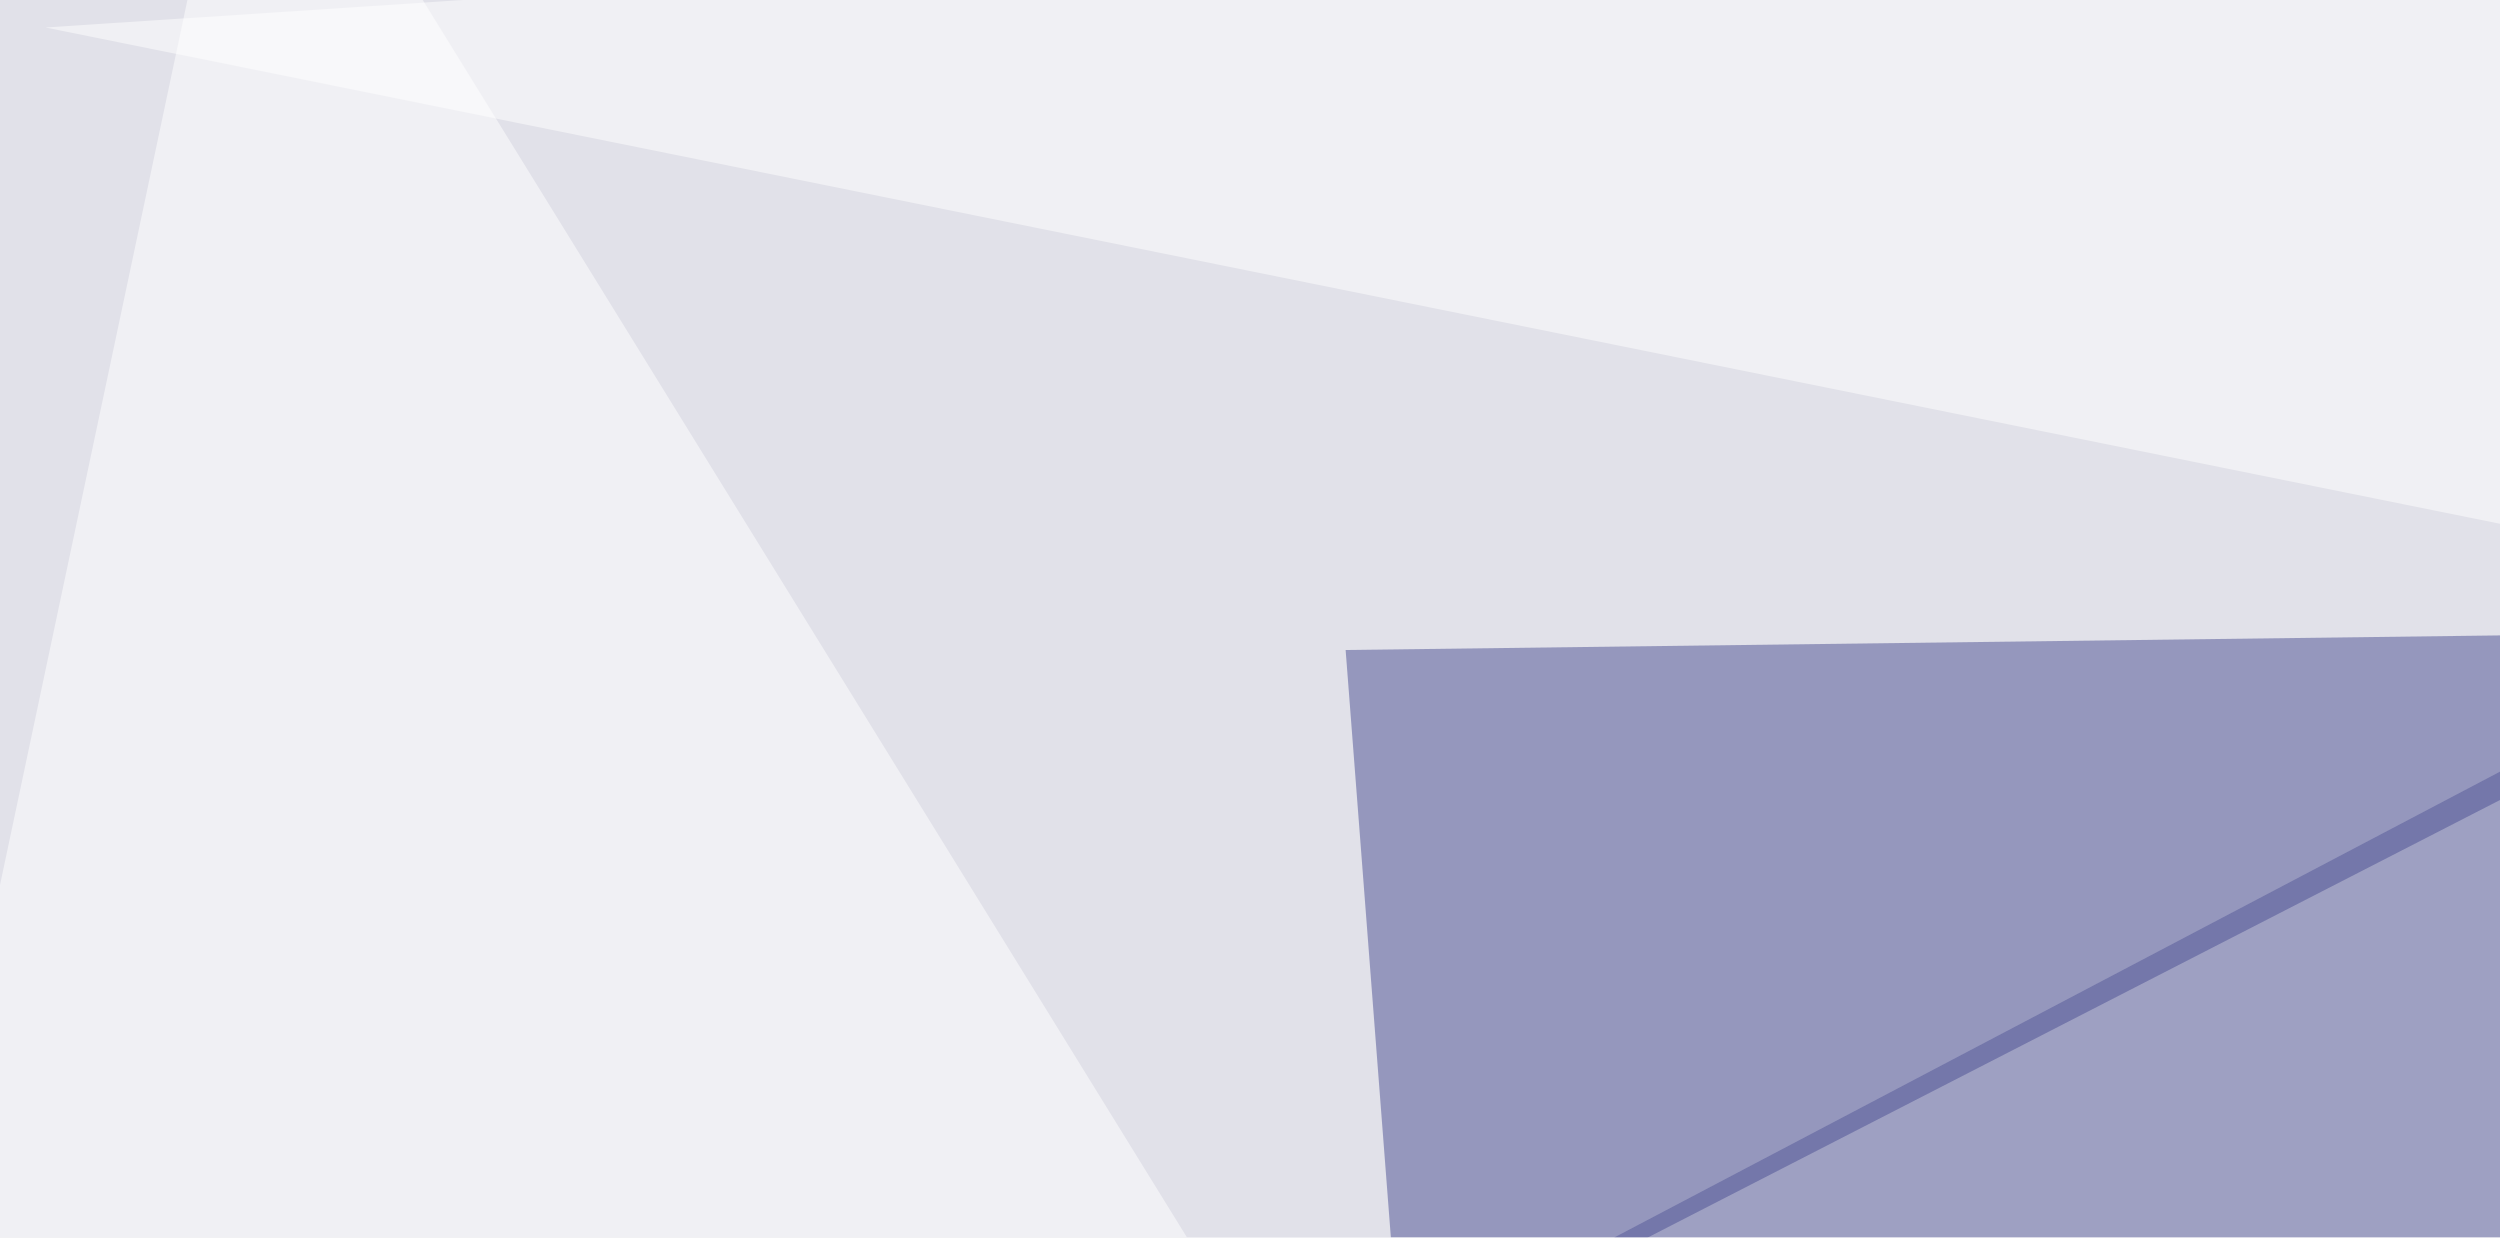
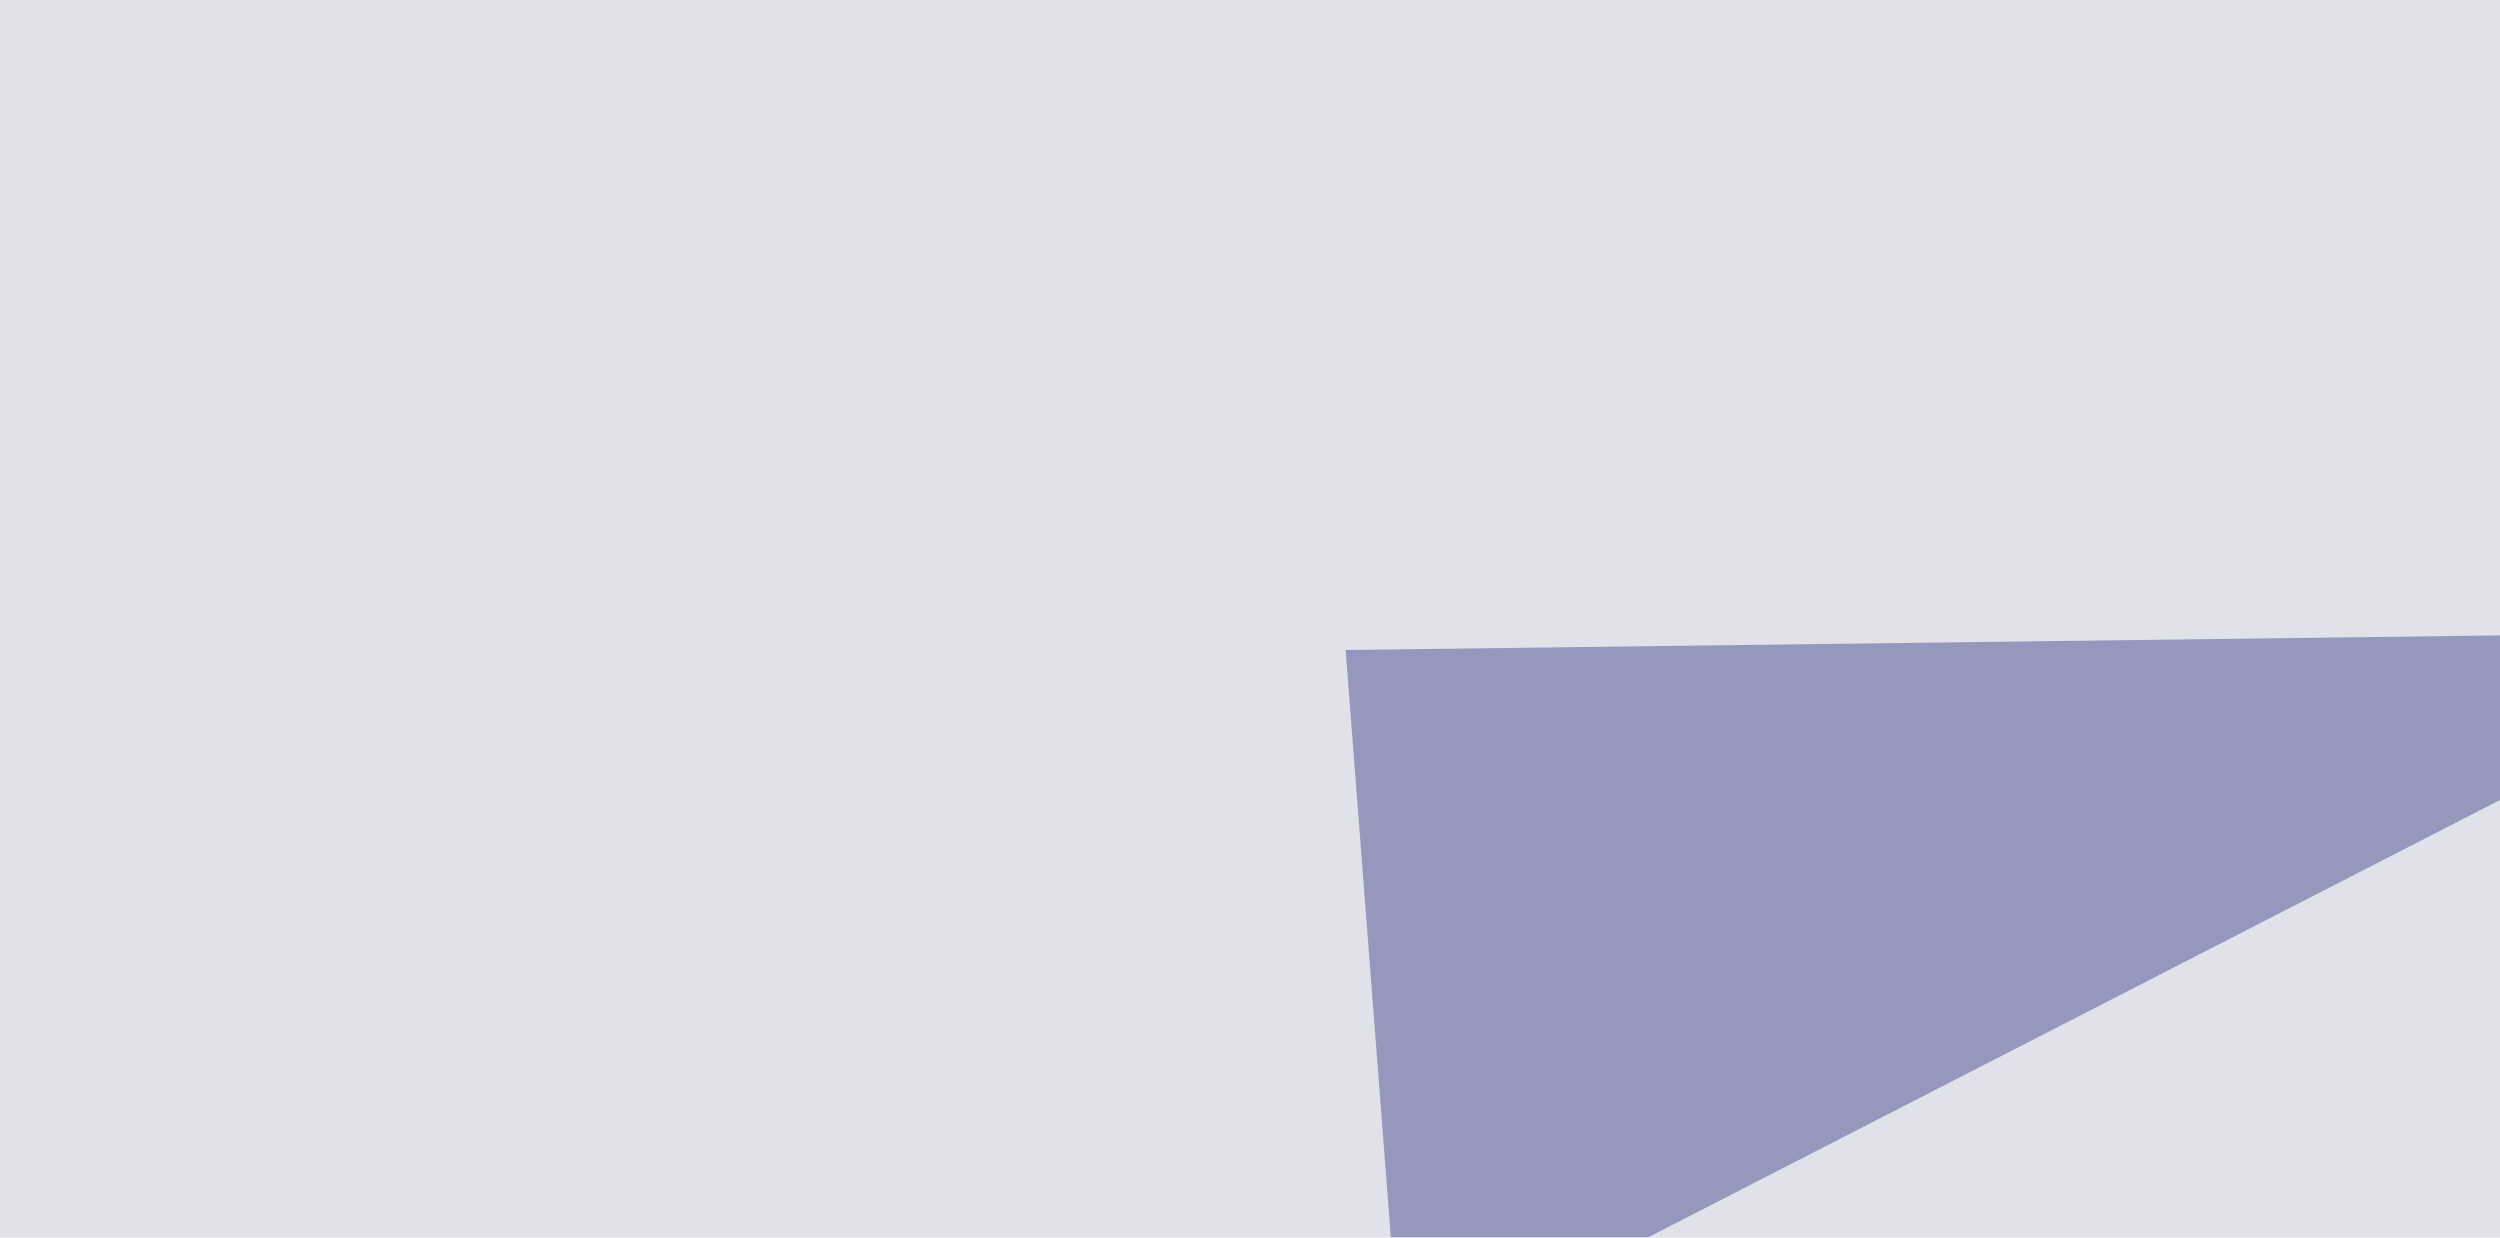
<svg xmlns="http://www.w3.org/2000/svg" width="400" height="198">
  <filter id="a">
    <feGaussianBlur stdDeviation="55" />
  </filter>
  <rect width="100%" height="100%" fill="#e1e1e9" />
  <g filter="url(#a)">
    <g fill-opacity=".5">
-       <path fill="#5c609d" d="M136.2 262.2L526 57.2 523 271z" />
      <path fill="#4a4e93" d="M452.6 101l-237.3 3 8.8 114.3z" />
-       <path fill="#fff" d="M-45.4 356l85-401.4 284.1 460z" />
-       <path fill="#fff" d="M7.3 4.4l755.9-49.8 11.7 205z" />
    </g>
  </g>
</svg>